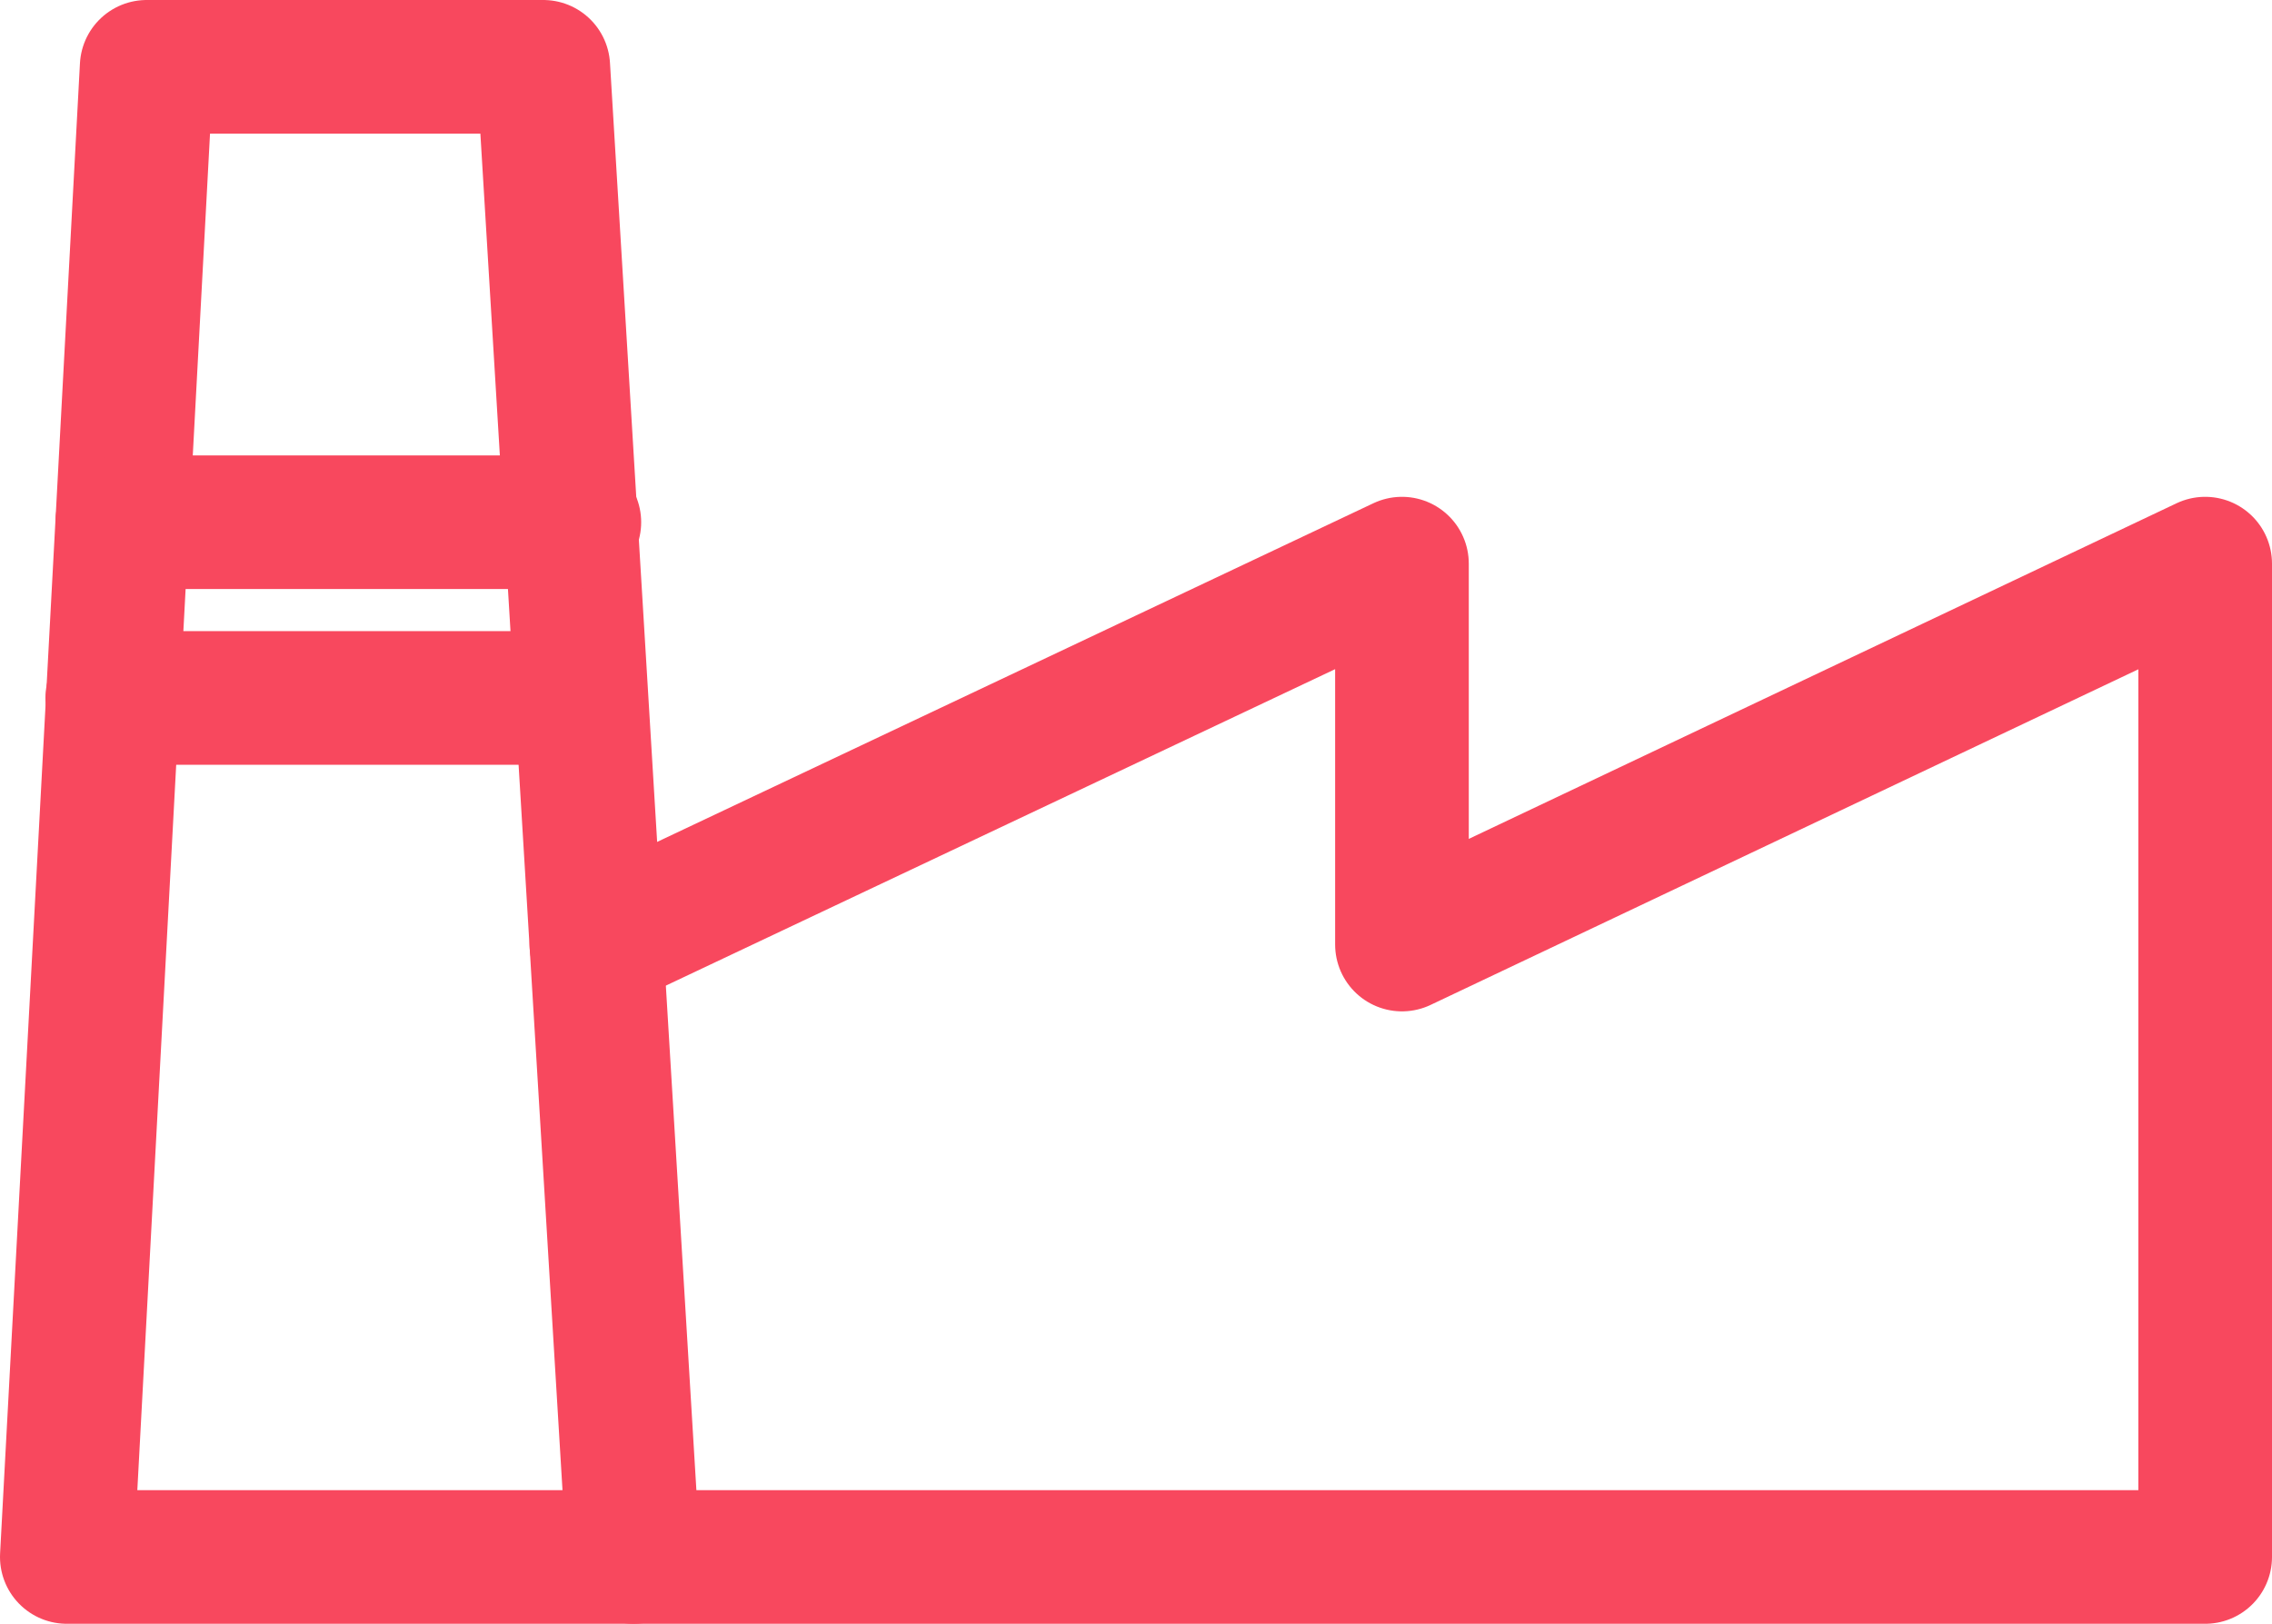
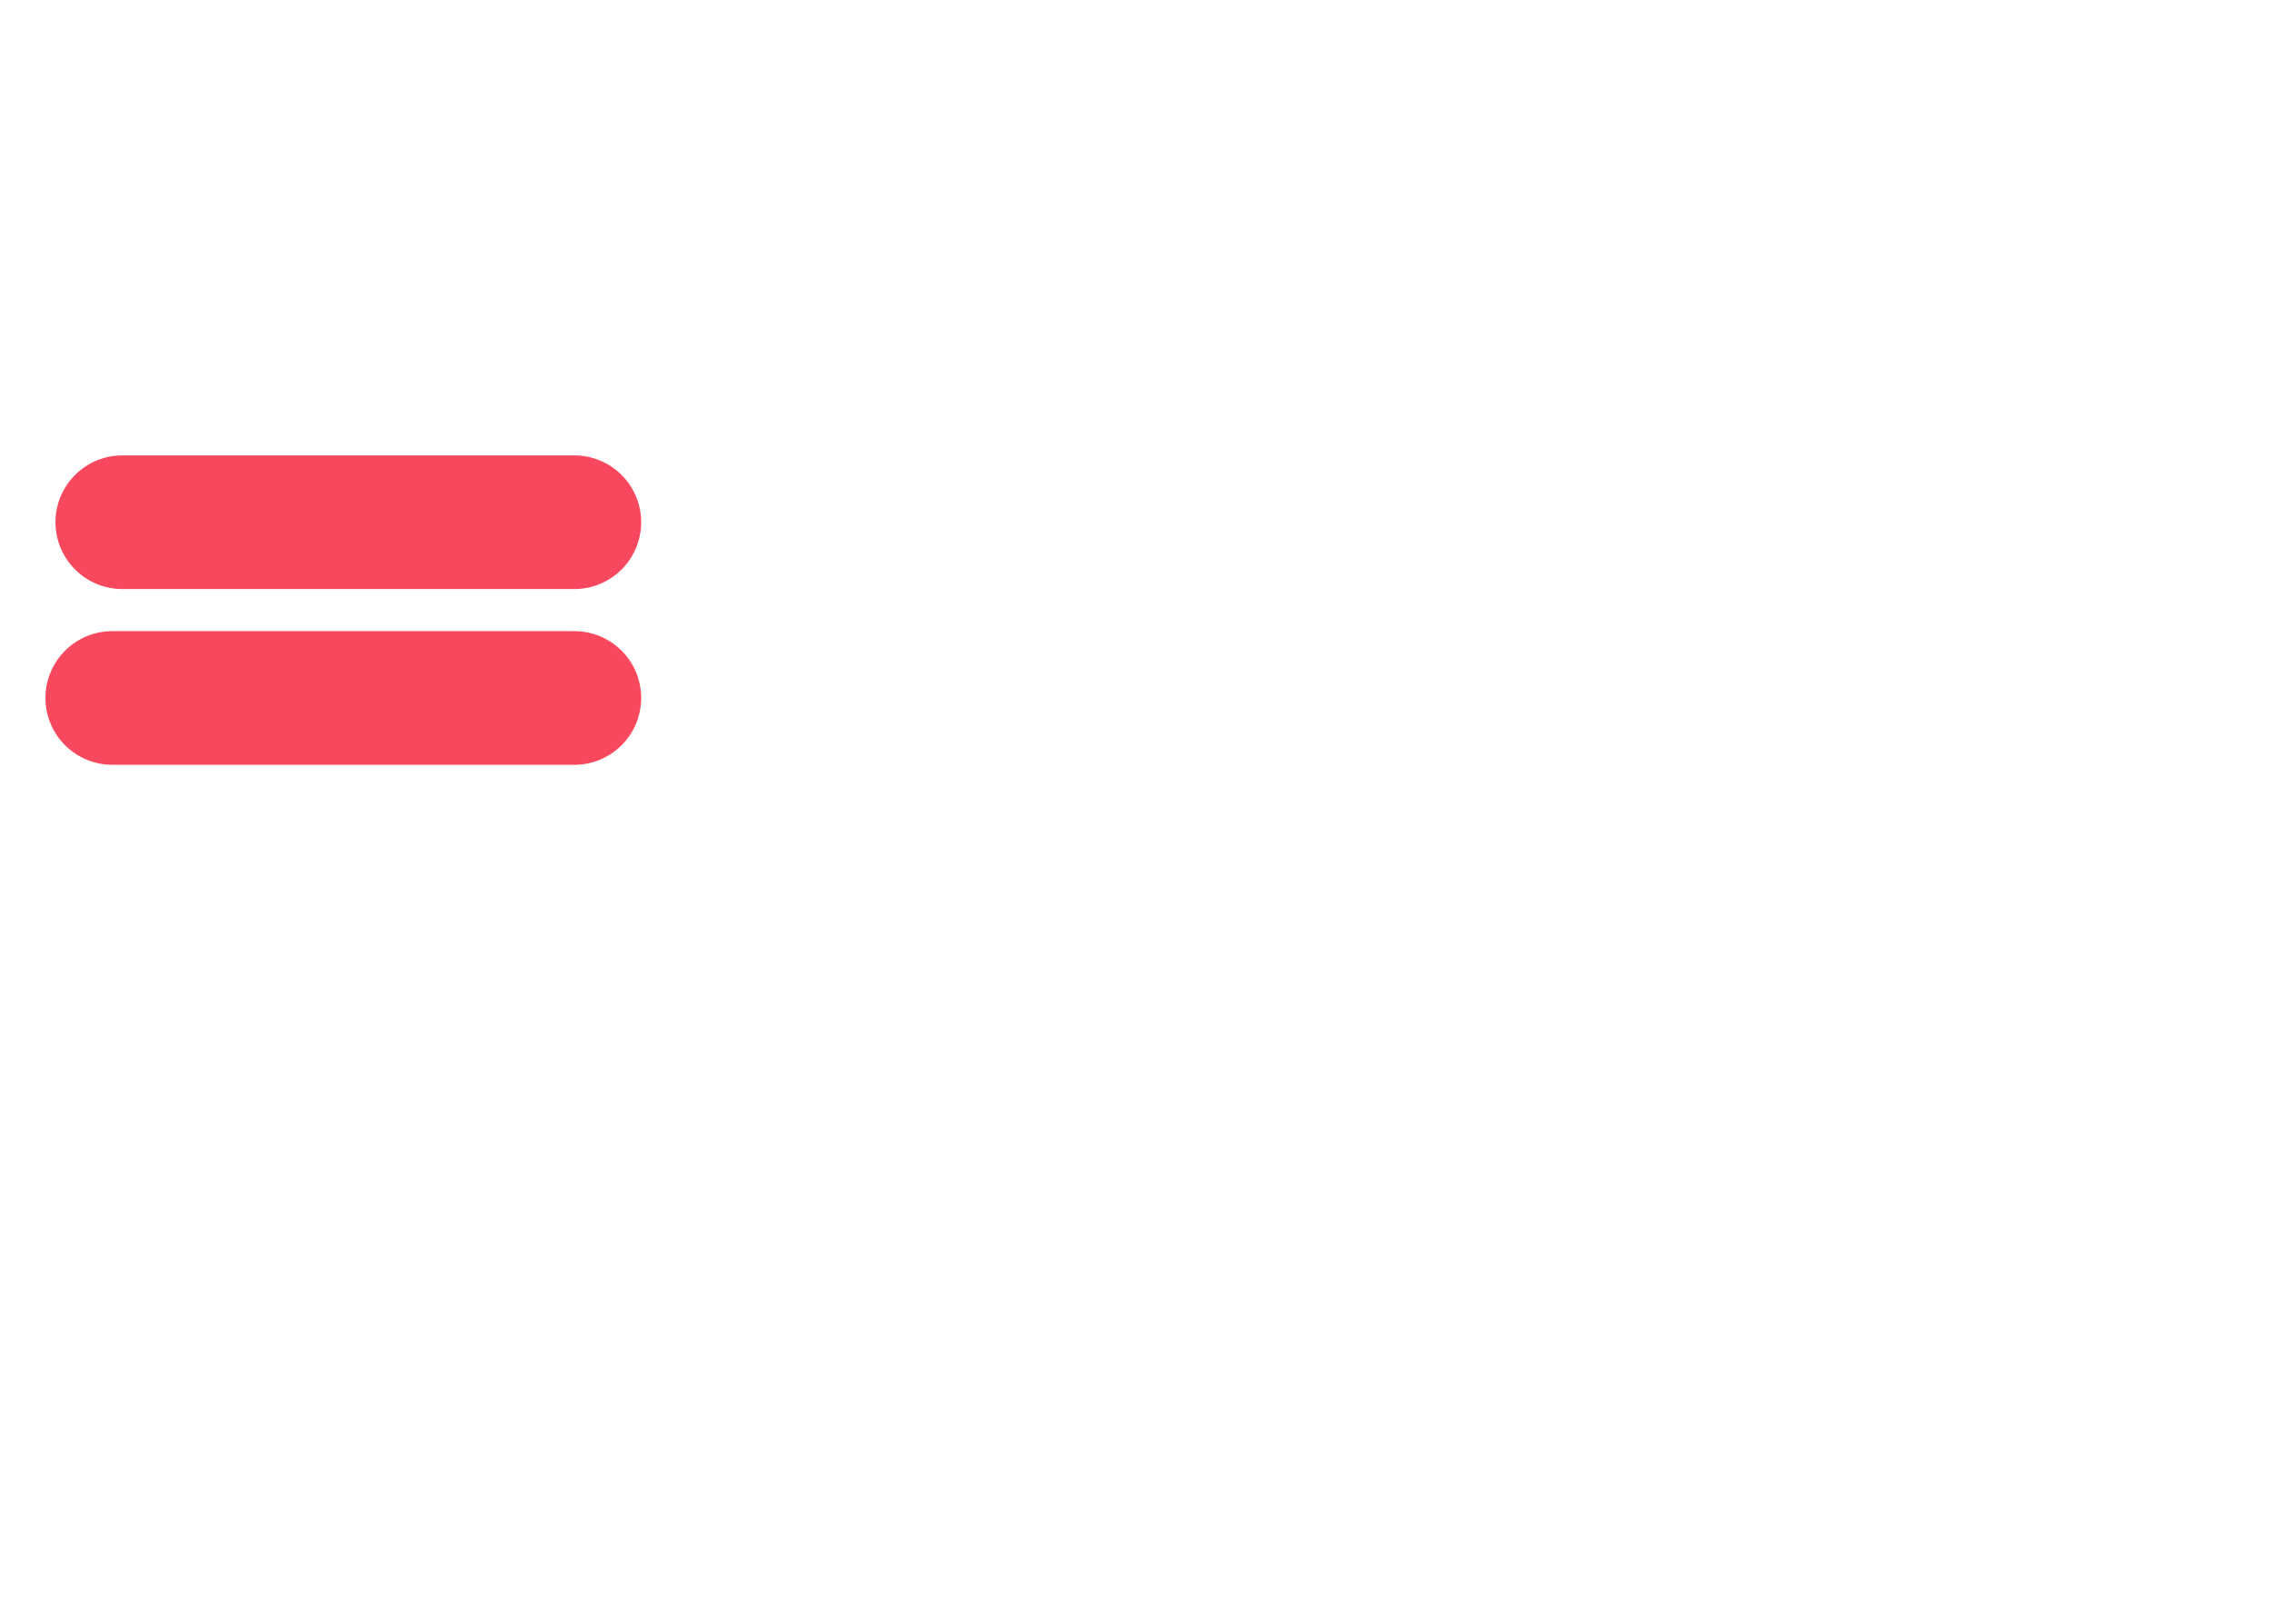
<svg xmlns="http://www.w3.org/2000/svg" id="Layer_2" viewBox="0 0 68 48.6">
  <defs>
    <style>.cls-1{fill:none;stroke:#f8485e;stroke-linecap:round;stroke-linejoin:round;stroke-width:4px;}</style>
  </defs>
  <g id="Layer_1-2">
-     <polygon class="cls-1" points="2 46.6 4.39 2 16.26 2 18.96 46.6 2 46.6" />
-     <polyline class="cls-1" points="18.96 46.6 66 46.6 66 16.87 41.96 28.27 41.96 16.87 17.85 28.27" />
    <line class="cls-1" x1="3.66" y1="15.63" x2="17.19" y2="15.63" />
    <line class="cls-1" x1="17.19" y1="20.89" x2="3.36" y2="20.89" />
  </g>
</svg>